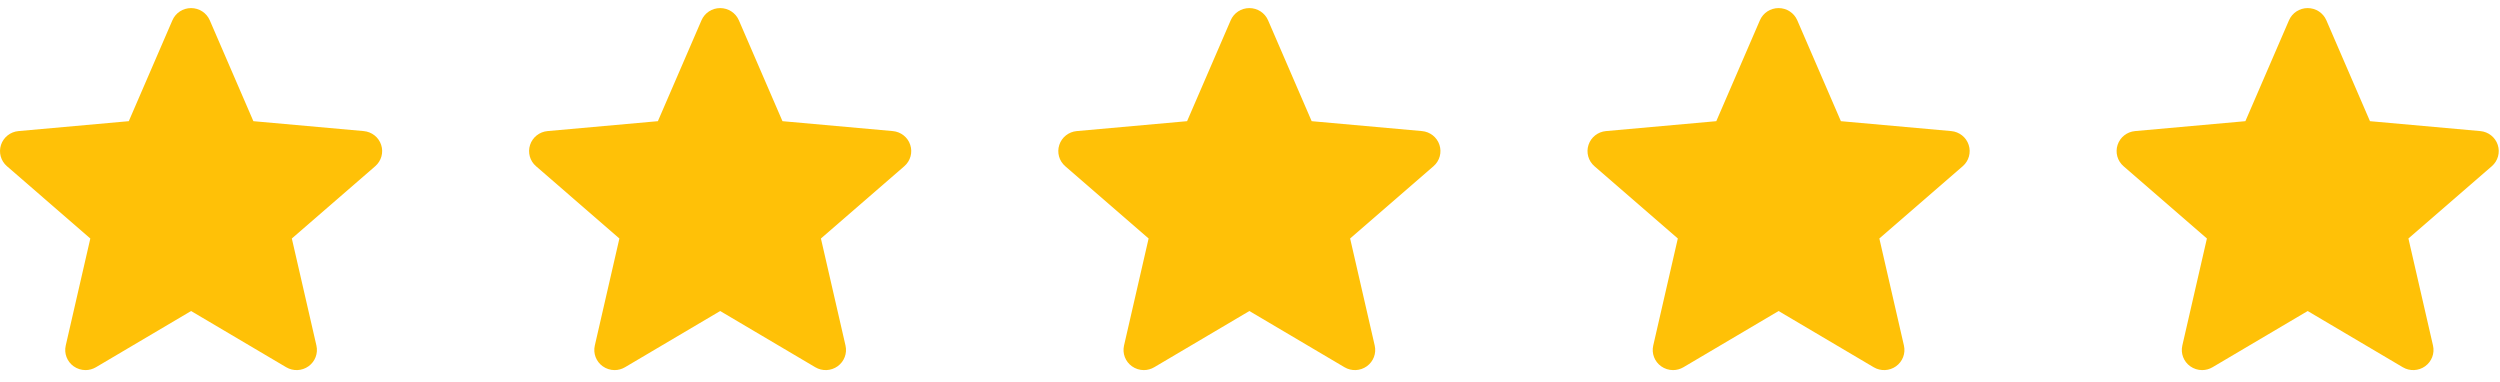
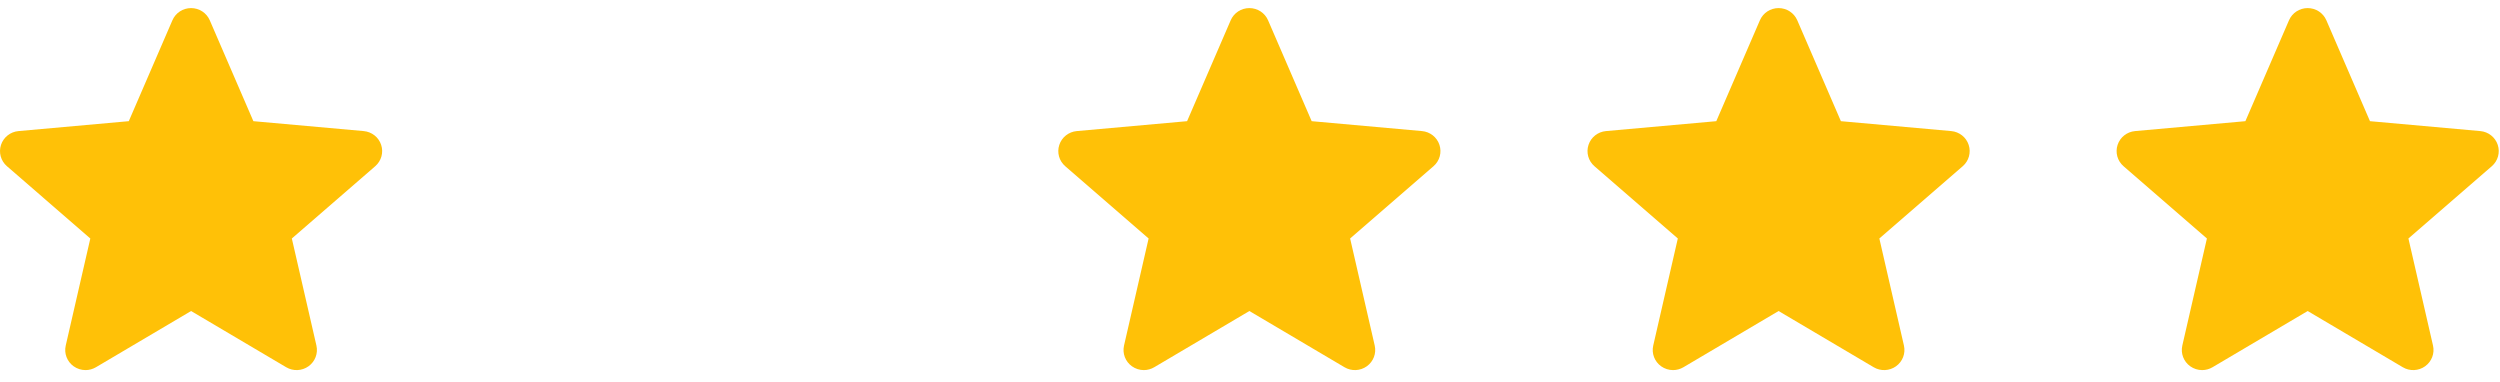
<svg xmlns="http://www.w3.org/2000/svg" width="157" height="24" viewBox="0 0 157 24" fill="none">
  <g clip-path="url(#clip0_313_187)">
    <path d="M123.633 9.099C123.476 8.618 123.045 8.277 122.535 8.232L115.608 7.61L112.868 1.273C112.666 0.808 112.206 0.508 111.695 0.508C111.184 0.508 110.724 0.808 110.522 1.274L107.783 7.61L100.855 8.232C100.346 8.278 99.916 8.618 99.758 9.099C99.6 9.579 99.746 10.106 100.131 10.438L105.367 14.977L103.823 21.7C103.71 22.194 103.904 22.705 104.319 23.002C104.542 23.161 104.803 23.242 105.066 23.242C105.293 23.242 105.518 23.181 105.72 23.062L111.695 19.532L117.668 23.062C118.106 23.322 118.657 23.298 119.071 23.002C119.486 22.704 119.68 22.193 119.567 21.7L118.023 14.977L123.259 10.439C123.644 10.106 123.791 9.58 123.633 9.099Z" fill="#FFC107" />
  </g>
  <g clip-path="url(#clip1_313_187)">
-     <path d="M57.164 9.099C57.007 8.618 56.576 8.277 56.066 8.232L49.139 7.61L46.4 1.273C46.198 0.808 45.738 0.508 45.227 0.508C44.716 0.508 44.256 0.808 44.054 1.274L41.315 7.61L34.386 8.232C33.877 8.278 33.447 8.618 33.289 9.099C33.131 9.579 33.277 10.106 33.662 10.438L38.898 14.977L37.354 21.7C37.241 22.194 37.435 22.705 37.85 23.002C38.074 23.161 38.334 23.242 38.597 23.242C38.824 23.242 39.05 23.181 39.251 23.062L45.227 19.532L51.2 23.062C51.637 23.322 52.188 23.298 52.602 23.002C53.017 22.704 53.211 22.193 53.098 21.7L51.554 14.977L56.79 10.439C57.175 10.106 57.322 9.58 57.164 9.099Z" fill="#FFC107" />
-   </g>
+     </g>
  <g clip-path="url(#clip2_313_187)">
    <path d="M23.937 9.099C23.78 8.618 23.349 8.277 22.839 8.232L15.912 7.61L13.173 1.273C12.971 0.808 12.511 0.508 12 0.508C11.489 0.508 11.029 0.808 10.827 1.274L8.088 7.61L1.16 8.232C0.651 8.278 0.221 8.618 0.063 9.099C-0.095 9.579 0.051 10.106 0.436 10.438L5.672 14.977L4.128 21.7C4.015 22.194 4.209 22.705 4.624 23.002C4.847 23.161 5.108 23.242 5.371 23.242C5.598 23.242 5.823 23.181 6.025 23.062L12 19.532L17.973 23.062C18.41 23.322 18.961 23.298 19.375 23.002C19.79 22.704 19.984 22.193 19.871 21.7L18.327 14.977L23.563 10.439C23.948 10.106 24.096 9.58 23.937 9.099Z" fill="#FFC107" />
  </g>
  <g clip-path="url(#clip3_313_187)">
    <path d="M156.859 9.099C156.702 8.618 156.271 8.277 155.761 8.232L148.834 7.61L146.095 1.273C145.893 0.808 145.433 0.508 144.922 0.508C144.411 0.508 143.951 0.808 143.749 1.274L141.01 7.61L134.082 8.232C133.573 8.278 133.143 8.618 132.985 9.099C132.827 9.579 132.973 10.106 133.358 10.438L138.594 14.977L137.05 21.7C136.937 22.194 137.131 22.705 137.546 23.002C137.769 23.161 138.03 23.242 138.293 23.242C138.52 23.242 138.745 23.181 138.947 23.062L144.922 19.532L150.895 23.062C151.332 23.322 151.883 23.298 152.297 23.002C152.712 22.704 152.906 22.193 152.793 21.7L151.249 14.977L156.485 10.439C156.87 10.106 157.017 9.58 156.859 9.099Z" fill="#FFC107" />
  </g>
  <g clip-path="url(#clip4_313_187)">
    <path d="M90.398 9.099C90.241 8.618 89.81 8.277 89.3 8.232L82.373 7.61L79.634 1.273C79.432 0.808 78.972 0.508 78.461 0.508C77.95 0.508 77.49 0.808 77.288 1.274L74.549 7.61L67.621 8.232C67.112 8.278 66.682 8.618 66.524 9.099C66.366 9.579 66.512 10.106 66.897 10.438L72.133 14.977L70.589 21.7C70.476 22.194 70.67 22.705 71.085 23.002C71.308 23.161 71.569 23.242 71.832 23.242C72.059 23.242 72.284 23.181 72.486 23.062L78.461 19.532L84.434 23.062C84.871 23.322 85.422 23.298 85.836 23.002C86.251 22.704 86.445 22.193 86.332 21.7L84.788 14.977L90.024 10.439C90.409 10.106 90.556 9.58 90.398 9.099Z" fill="#FFC107" />
  </g>
  <defs>
    <clipPath id="clip0_313_187">
      <rect width="24" height="23.723" fill="white" transform="translate(99.695)" />
    </clipPath>
    <clipPath id="clip1_313_187">
      <rect width="24" height="23.723" fill="white" transform="translate(33.227)" />
    </clipPath>
    <clipPath id="clip2_313_187">
      <rect width="24" height="23.723" fill="white" />
    </clipPath>
    <clipPath id="clip3_313_187">
      <rect width="24" height="23.723" fill="white" transform="translate(132.922)" />
    </clipPath>
    <clipPath id="clip4_313_187">
      <rect width="24" height="23.723" fill="white" transform="translate(66.461)" />
    </clipPath>
  </defs>
</svg>